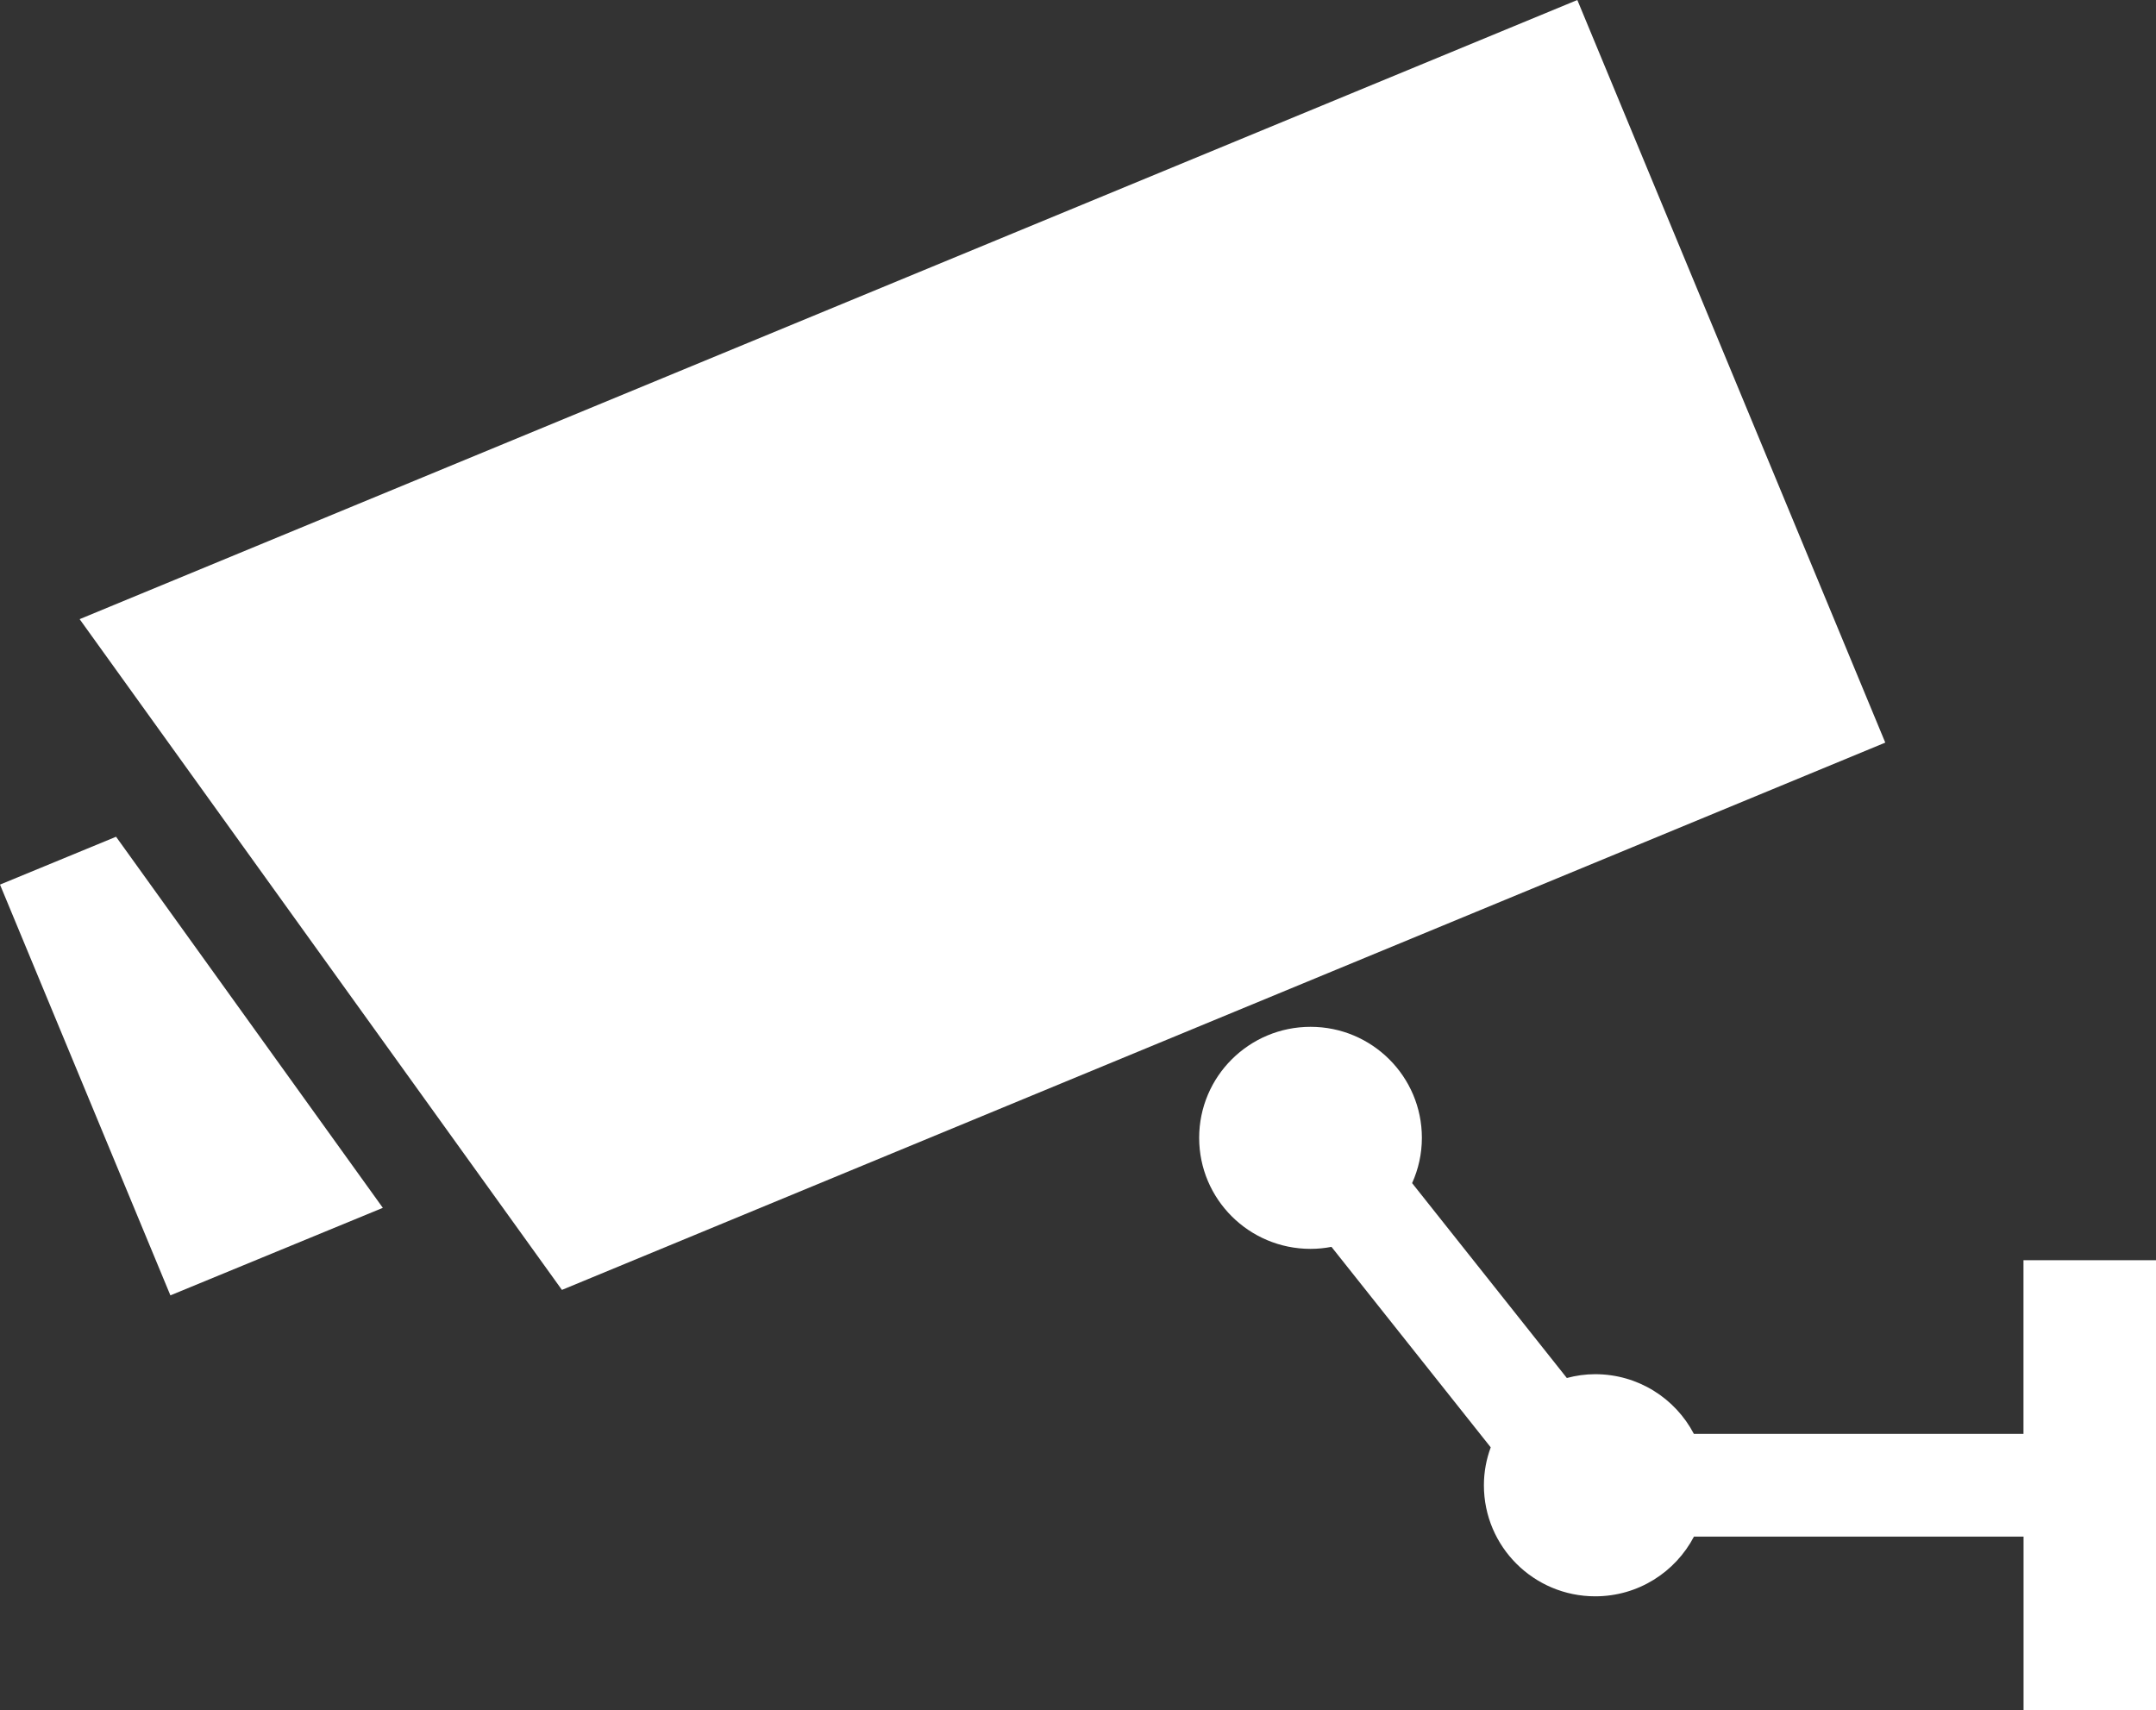
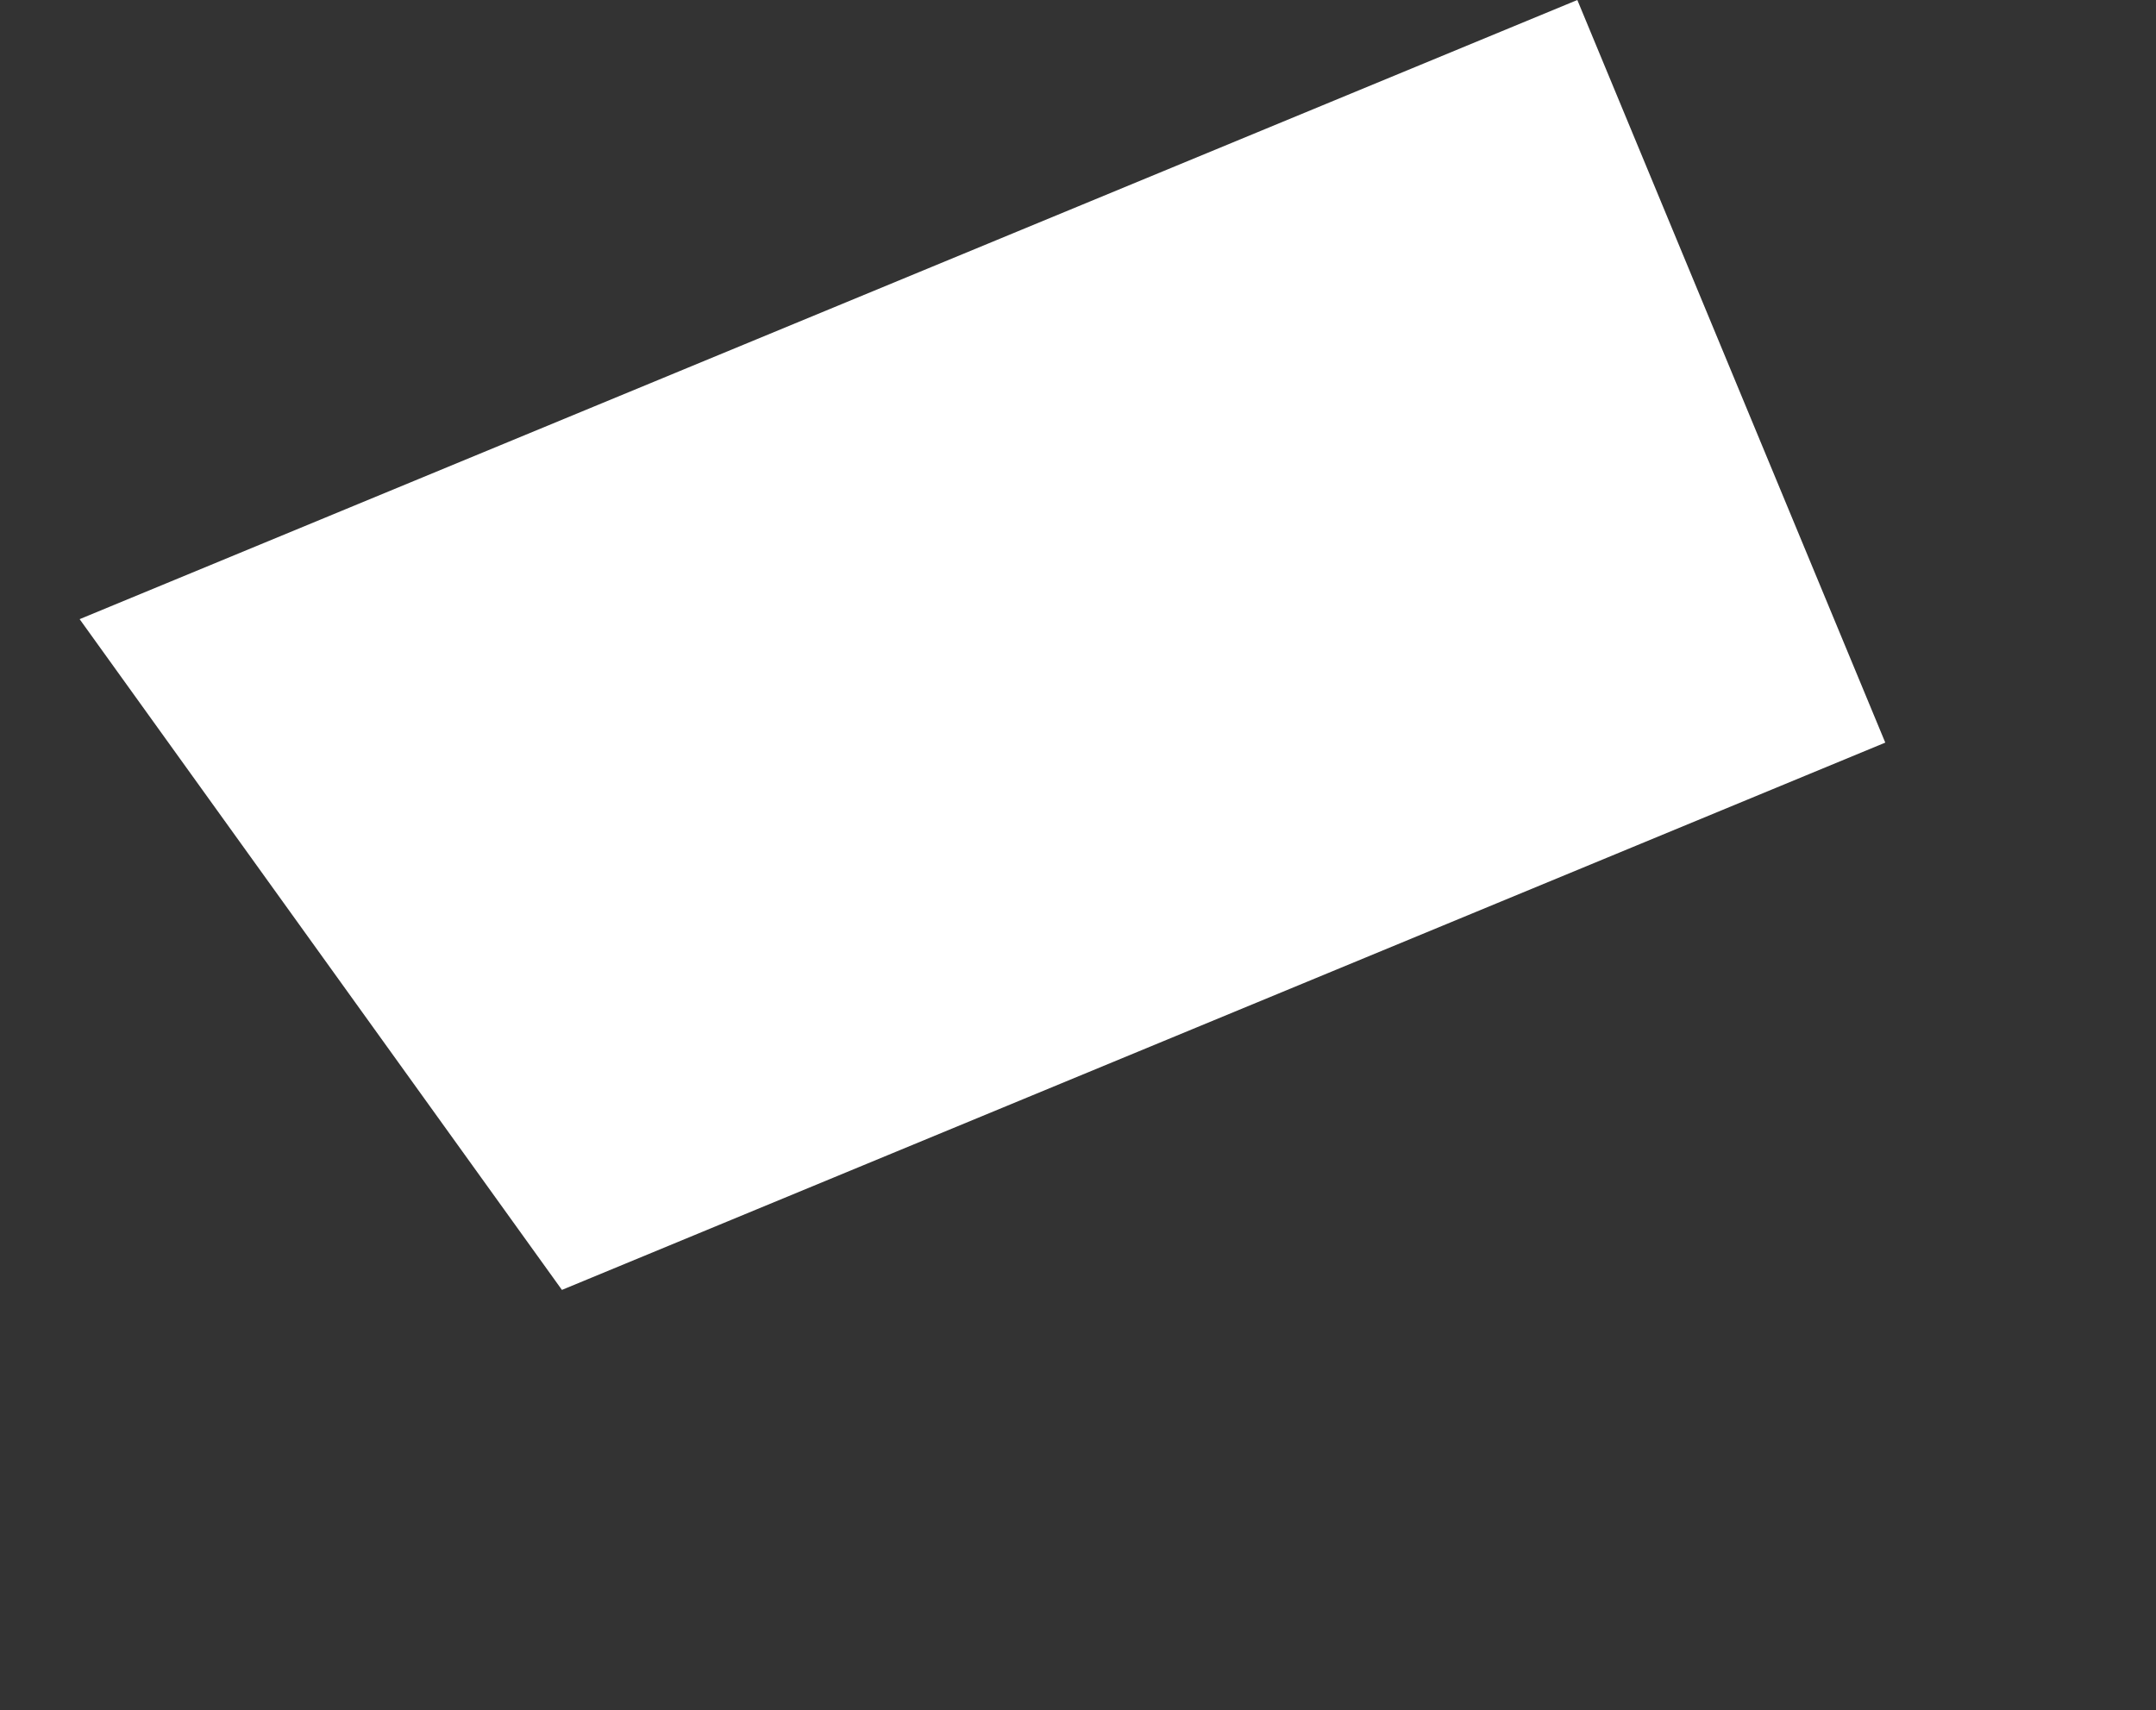
<svg xmlns="http://www.w3.org/2000/svg" id="_レイヤー_1" viewBox="0 0 300 238">
  <rect x="0" y="0" width="300" height="238" fill="#333333" stroke="none" />
  <defs>
    <style>.cls-1{fill:#fff;}</style>
  </defs>
  <polygon class="cls-1" points="219.48 0 11.08 86.16 78.19 179.5 262.33 103.34 219.48 0" />
-   <polygon class="cls-1" points="0 123.1 23.71 180.26 53.27 168.08 16.15 116.44 0 123.1" />
-   <path class="cls-1" d="m281.56,175.35v24.19h-45.86c-2.58-4.94-7.76-8.31-13.74-8.31-1.36,0-2.68.19-3.94.53l-21.53-27.12c.87-1.93,1.36-4.06,1.36-6.3,0-8.54-6.94-15.45-15.49-15.45s-15.5,6.91-15.5,15.45,6.94,15.45,15.5,15.45c1,0,1.97-.1,2.91-.28l22.16,27.9c-.61,1.65-.95,3.42-.95,5.28,0,8.54,6.94,15.45,15.49,15.45,5.98,0,11.15-3.37,13.74-8.31h45.86v24.19h18.44v-62.65h-18.44Z" />
</svg>